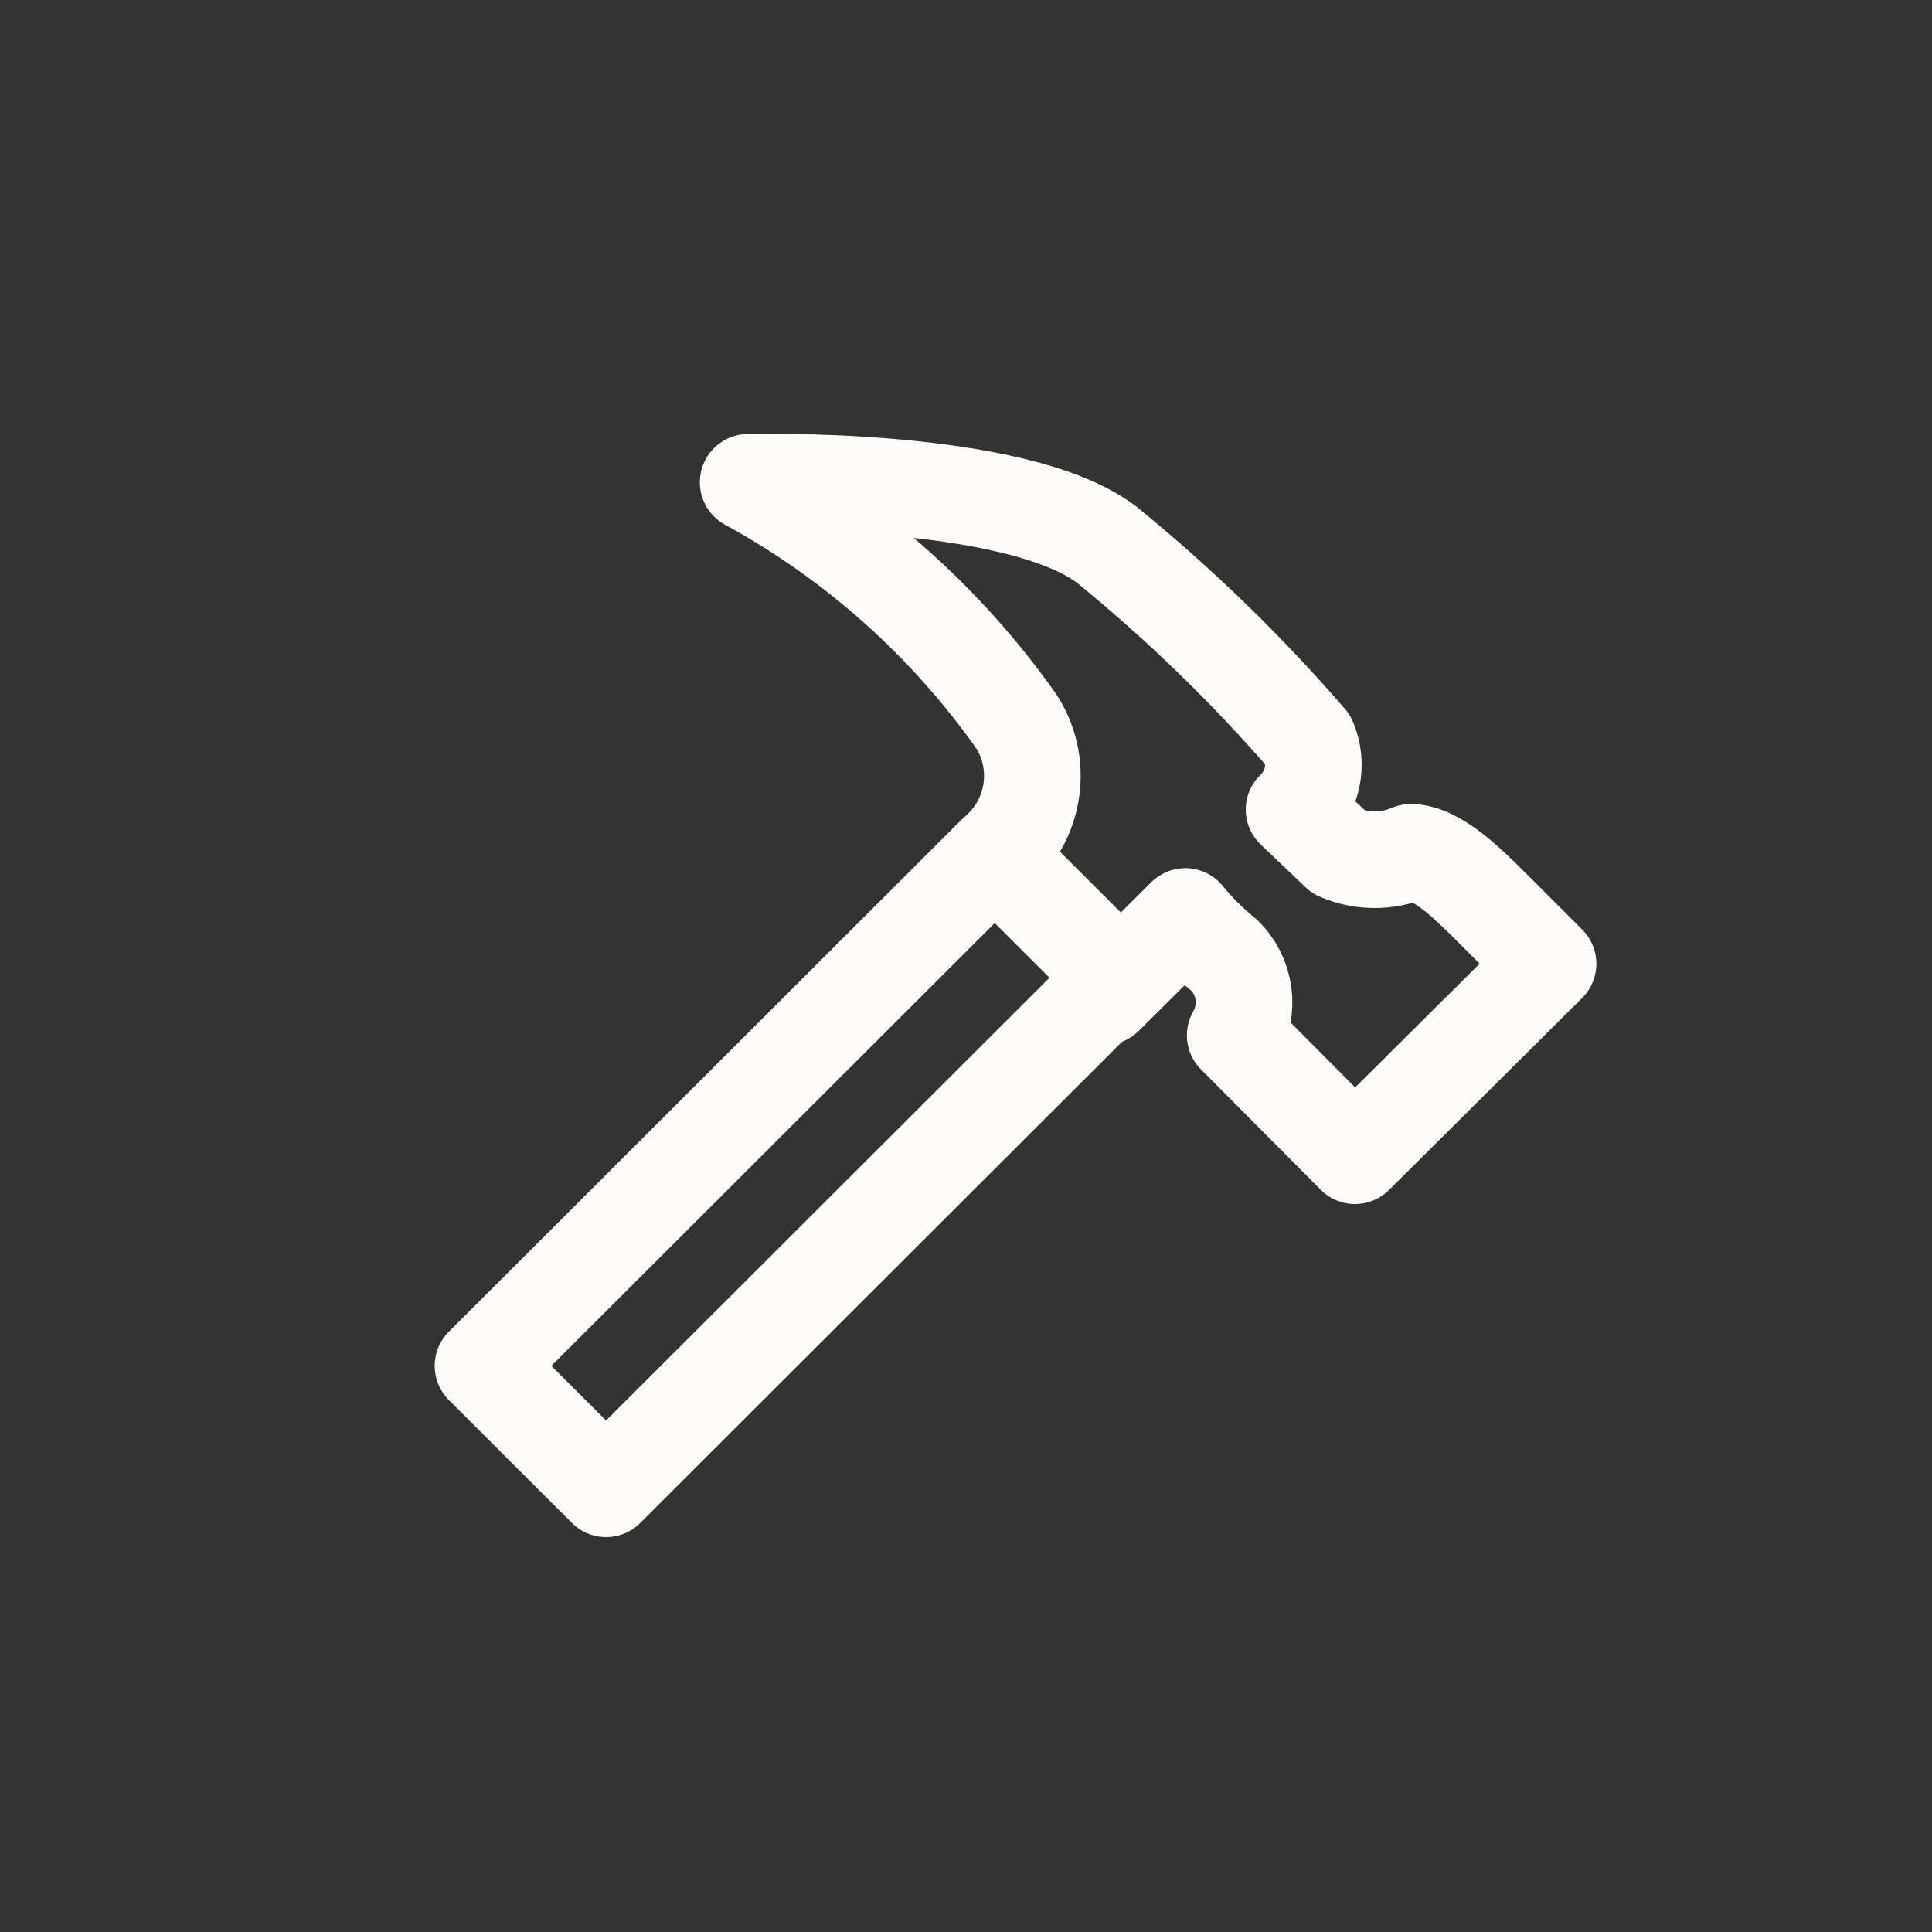
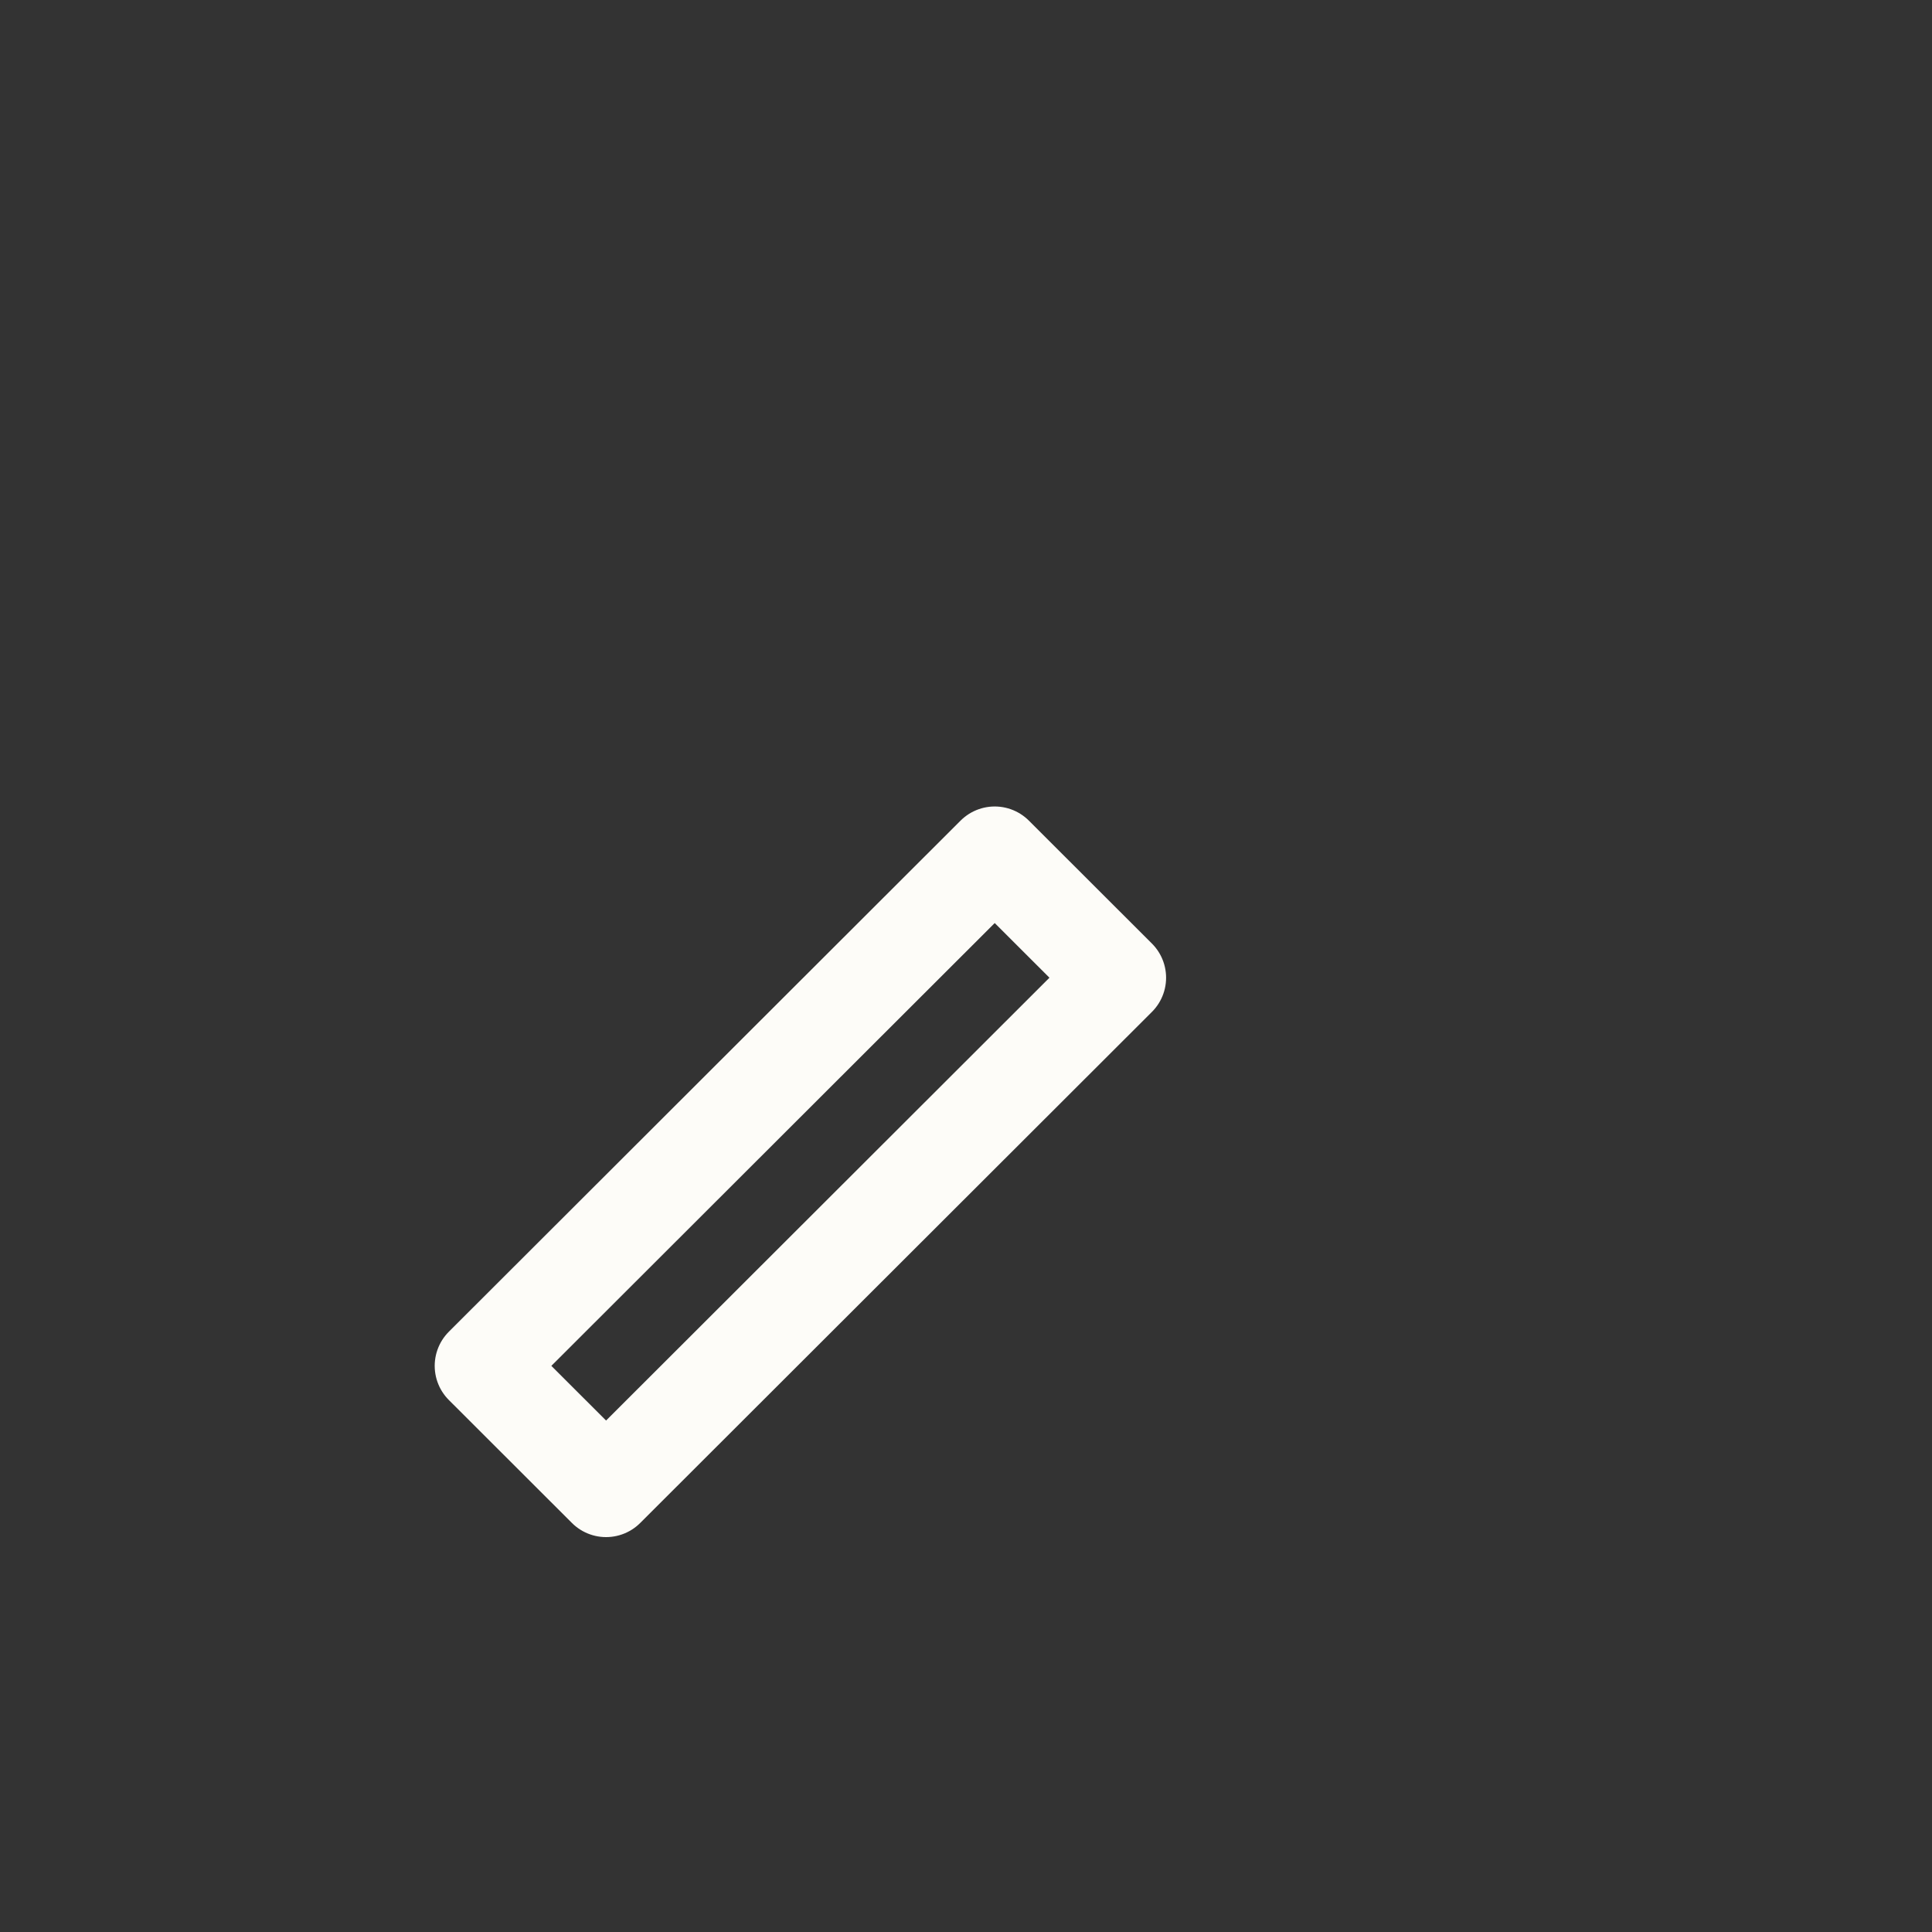
<svg xmlns="http://www.w3.org/2000/svg" width="30" height="30" viewBox="0 0 30 30" fill="none" class="header__menu-tabs-tab-services-item-info-container-link-imgWrapper-img">
  <rect x="0" y="0" width="30" height="30" fill="#333333" stroke="none" />
  <path d="M15.446 13.273L17.357 15.182L9.411 23.118L7.5 21.209L15.446 13.273Z" stroke="#FDFCF8" stroke-width="1.5" stroke-linecap="round" stroke-linejoin="round" />
-   <path d="M15.529 13.197C16.085 12.679 16.194 11.837 15.779 11.198C14.693 9.661 13.27 8.392 11.617 7.489C11.617 7.489 15.74 7.374 17.179 8.453C18.312 9.375 19.362 10.394 20.317 11.498C20.394 11.678 20.414 11.878 20.374 12.07C20.334 12.261 20.236 12.436 20.094 12.571L20.79 13.235C21.142 13.388 21.551 13.388 21.903 13.235C22.318 13.235 22.83 13.771 23.028 13.956L24.038 14.965L21.04 17.946L19.18 16.076C19.294 15.879 19.339 15.649 19.308 15.424C19.276 15.198 19.171 14.989 19.007 14.831C18.786 14.652 18.585 14.451 18.406 14.231L17.153 15.476" stroke="#FDFCF8" stroke-width="1.5" stroke-linecap="round" stroke-linejoin="round" />
</svg>